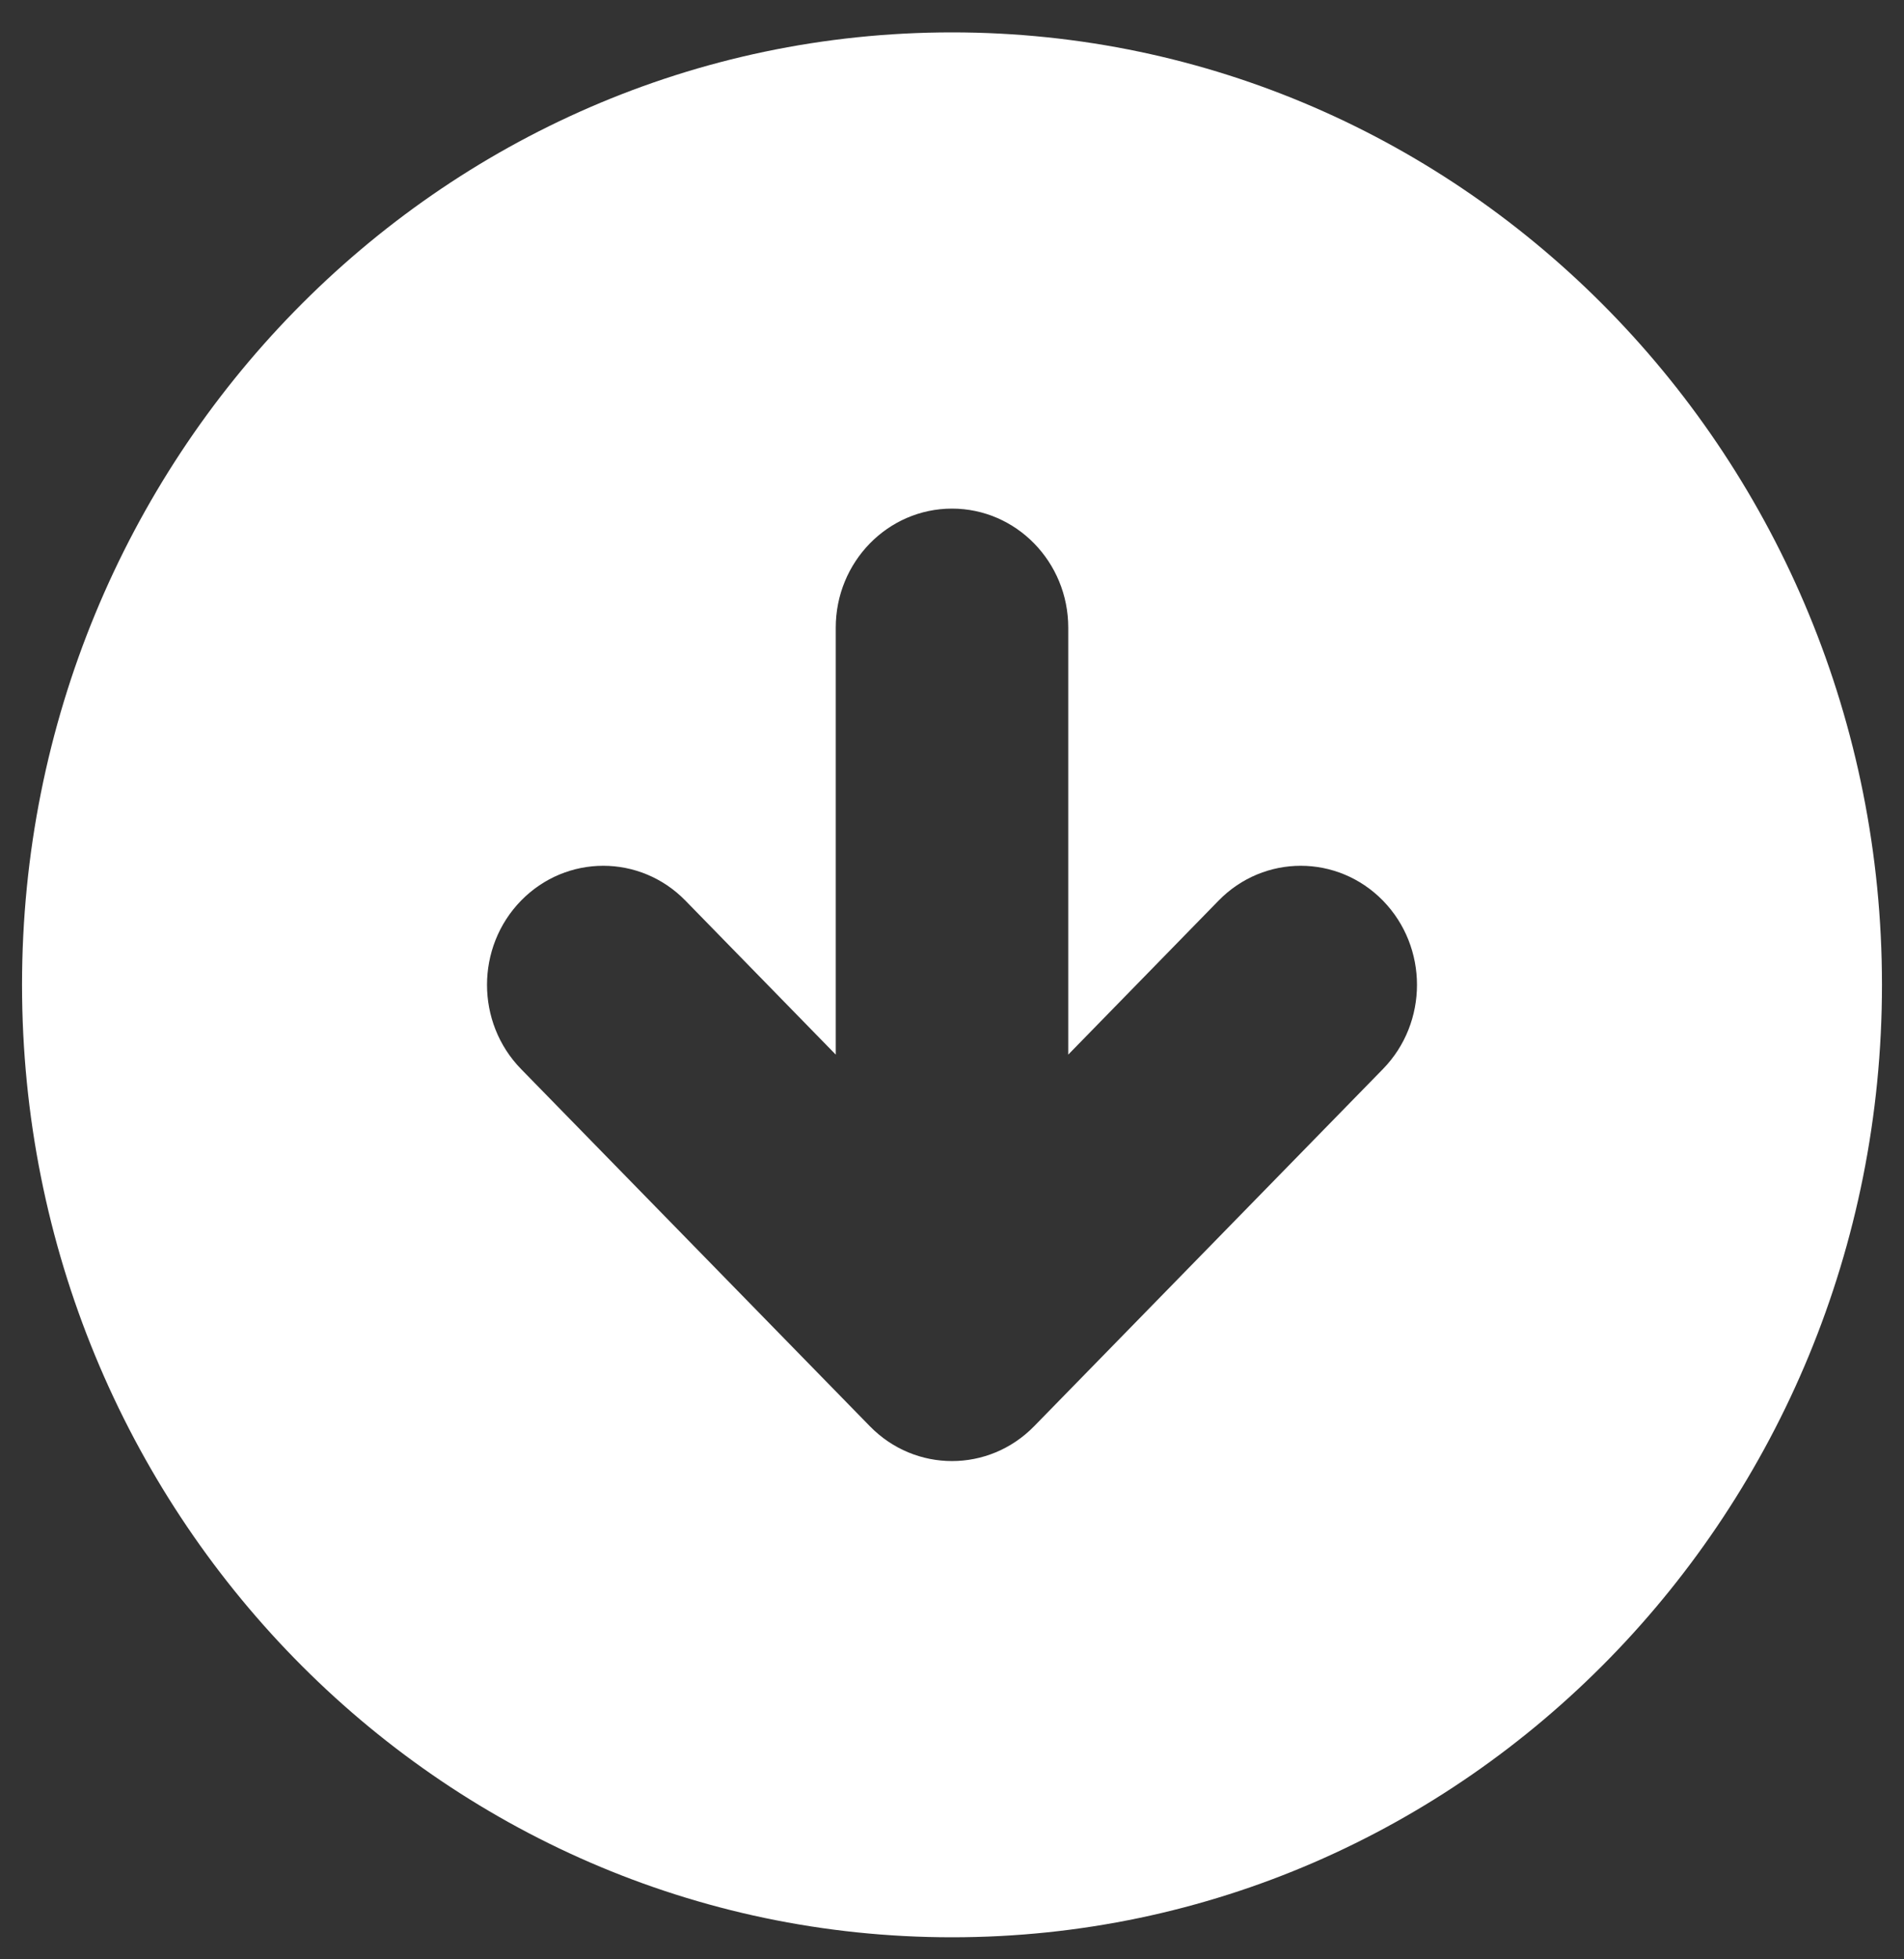
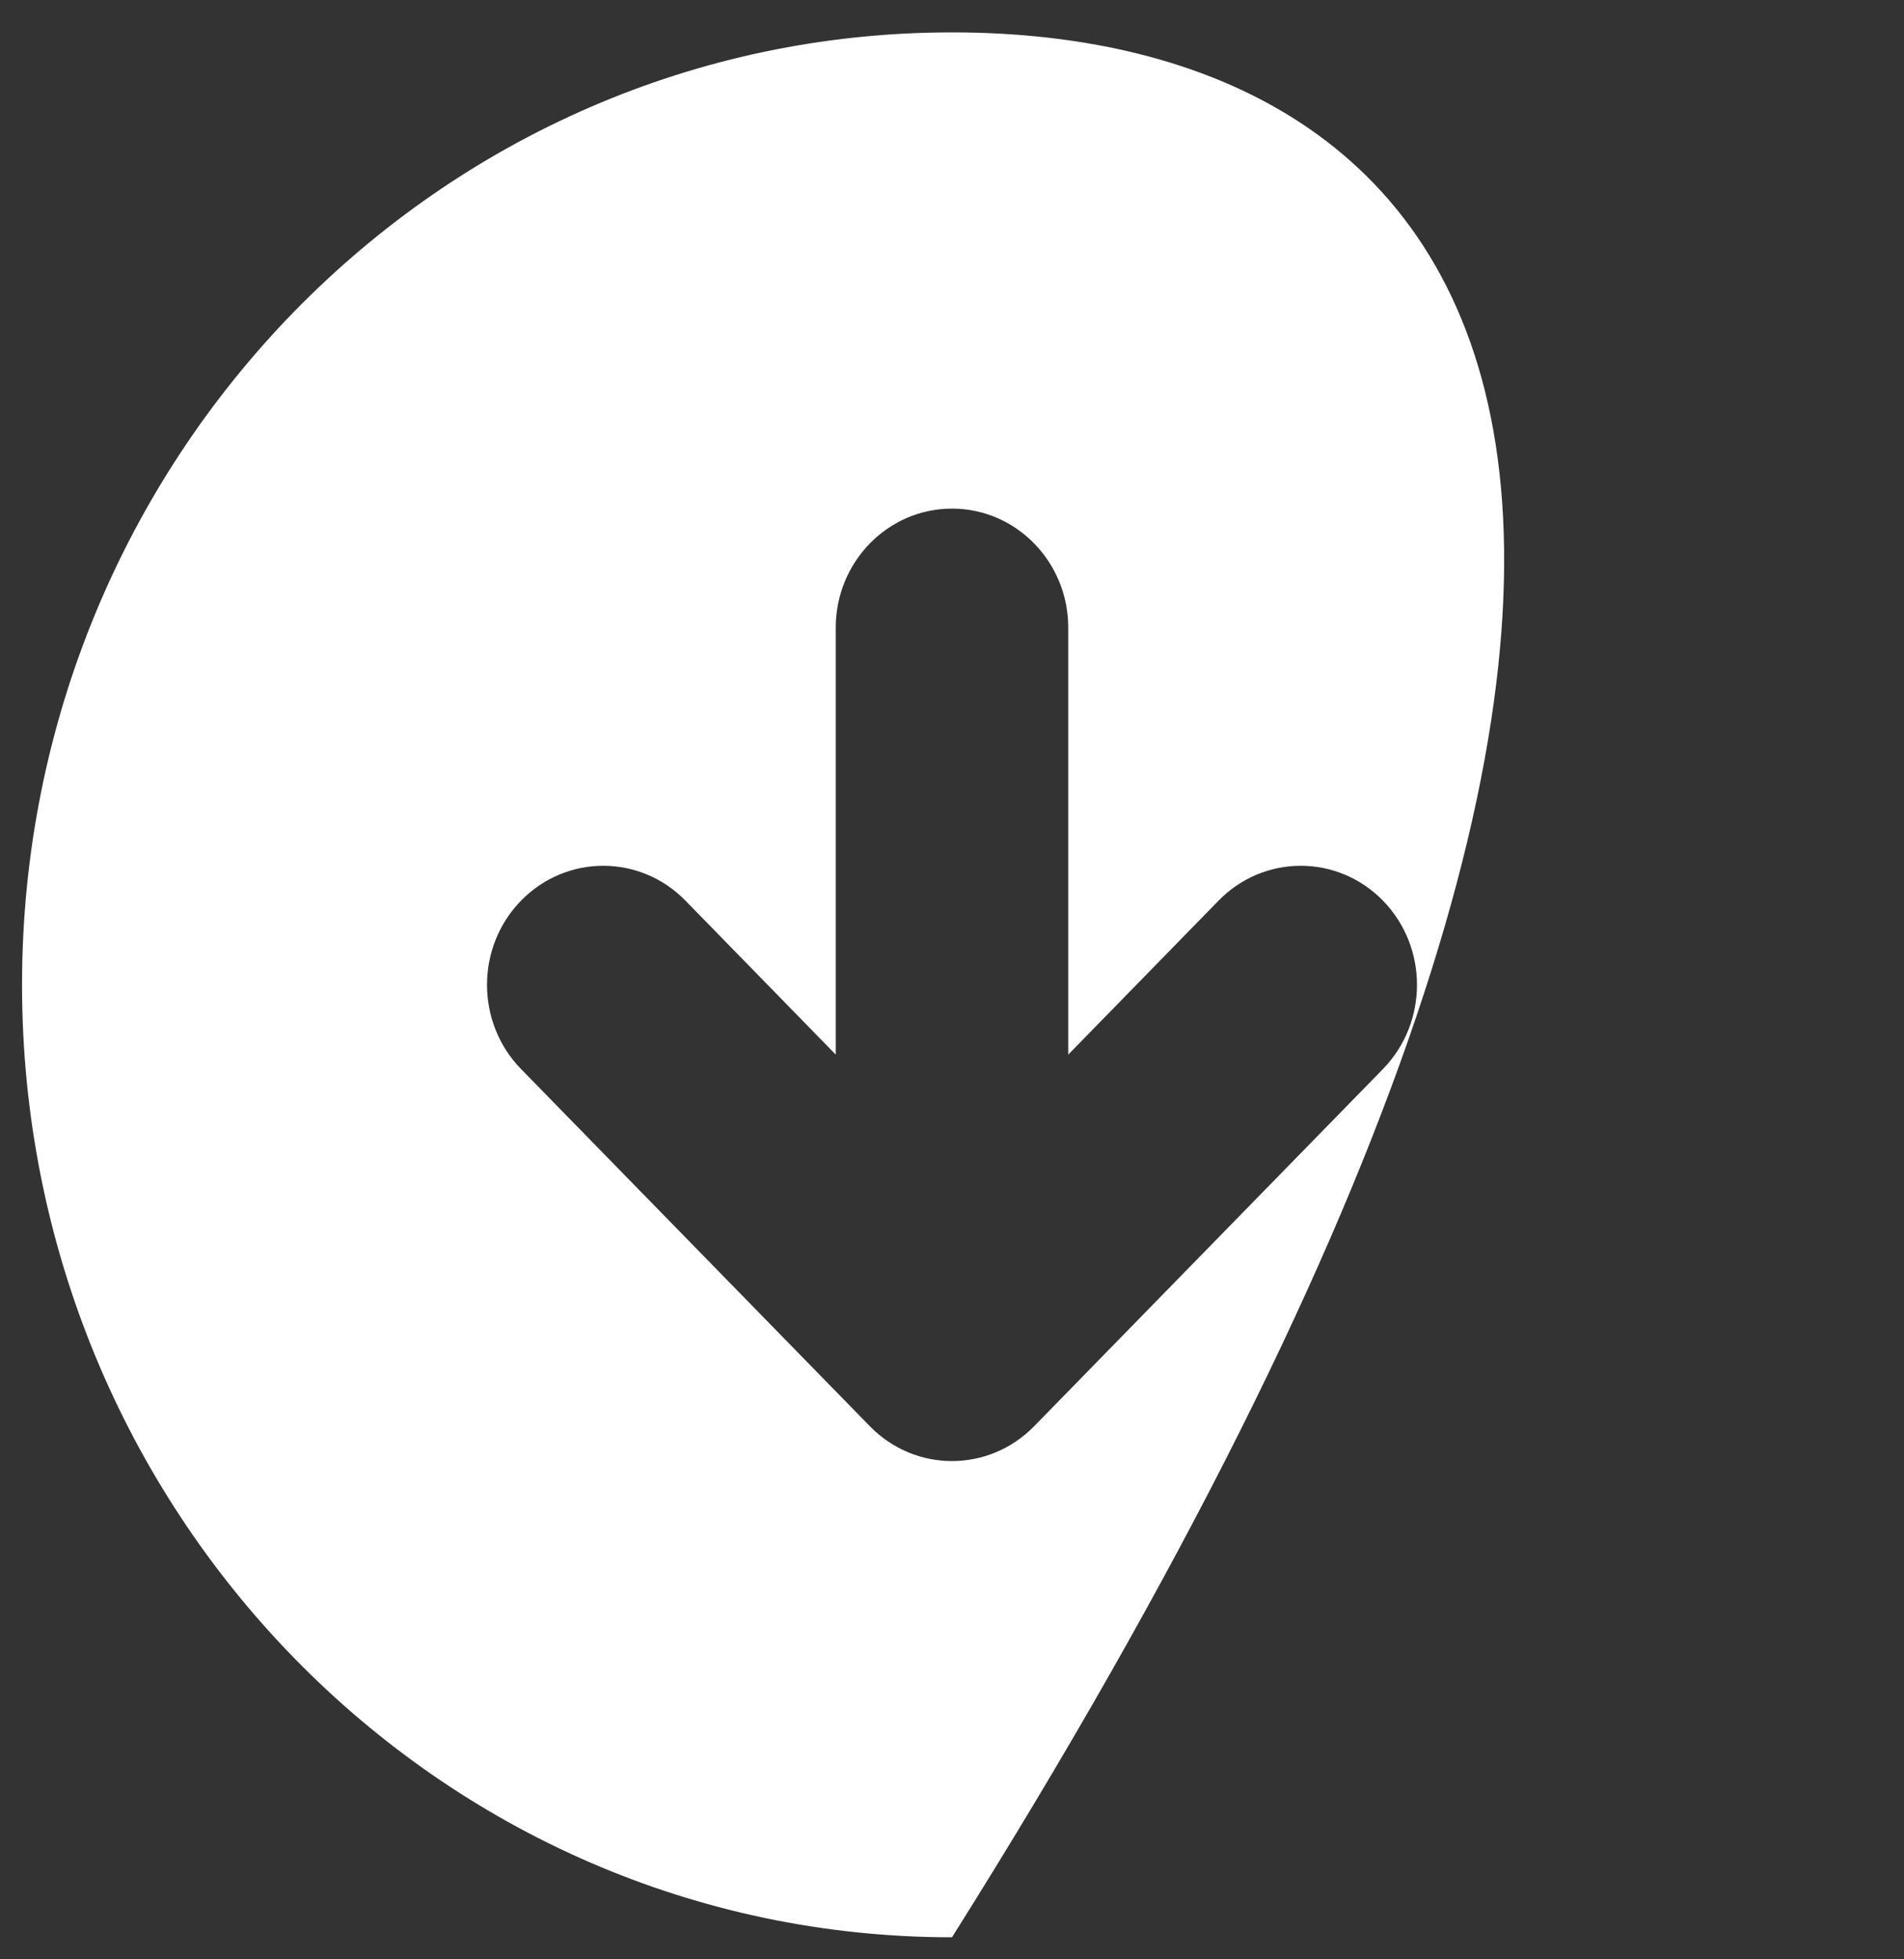
<svg xmlns="http://www.w3.org/2000/svg" width="35" height="36" viewBox="0 0 35 36" fill="none">
  <rect x="0" y="0" width="35" height="36" fill="#333333" stroke="none" />
-   <path fill-rule="evenodd" clip-rule="evenodd" d="M0.405 18.095C0.405 27.76 8.058 35.595 17.5 35.595C26.941 35.595 34.595 27.76 34.595 18.095C34.595 8.43 26.941 0.595 17.5 0.595C8.058 0.595 0.405 8.43 0.405 18.095ZM19.011 26.204L25.422 19.642C26.256 18.788 26.256 17.403 25.422 16.548C24.587 15.694 23.234 15.694 22.4 16.548L19.637 19.377V11.533C19.637 10.325 18.68 9.345 17.5 9.345C16.32 9.345 15.363 10.325 15.363 11.533V19.377L12.6 16.548C11.766 15.694 10.413 15.694 9.578 16.548C8.744 17.403 8.744 18.788 9.578 19.642L15.989 26.204C16.823 27.059 18.176 27.059 19.011 26.204Z" fill="white" />
+   <path fill-rule="evenodd" clip-rule="evenodd" d="M0.405 18.095C0.405 27.76 8.058 35.595 17.5 35.595C34.595 8.43 26.941 0.595 17.5 0.595C8.058 0.595 0.405 8.43 0.405 18.095ZM19.011 26.204L25.422 19.642C26.256 18.788 26.256 17.403 25.422 16.548C24.587 15.694 23.234 15.694 22.4 16.548L19.637 19.377V11.533C19.637 10.325 18.68 9.345 17.5 9.345C16.32 9.345 15.363 10.325 15.363 11.533V19.377L12.6 16.548C11.766 15.694 10.413 15.694 9.578 16.548C8.744 17.403 8.744 18.788 9.578 19.642L15.989 26.204C16.823 27.059 18.176 27.059 19.011 26.204Z" fill="white" />
</svg>